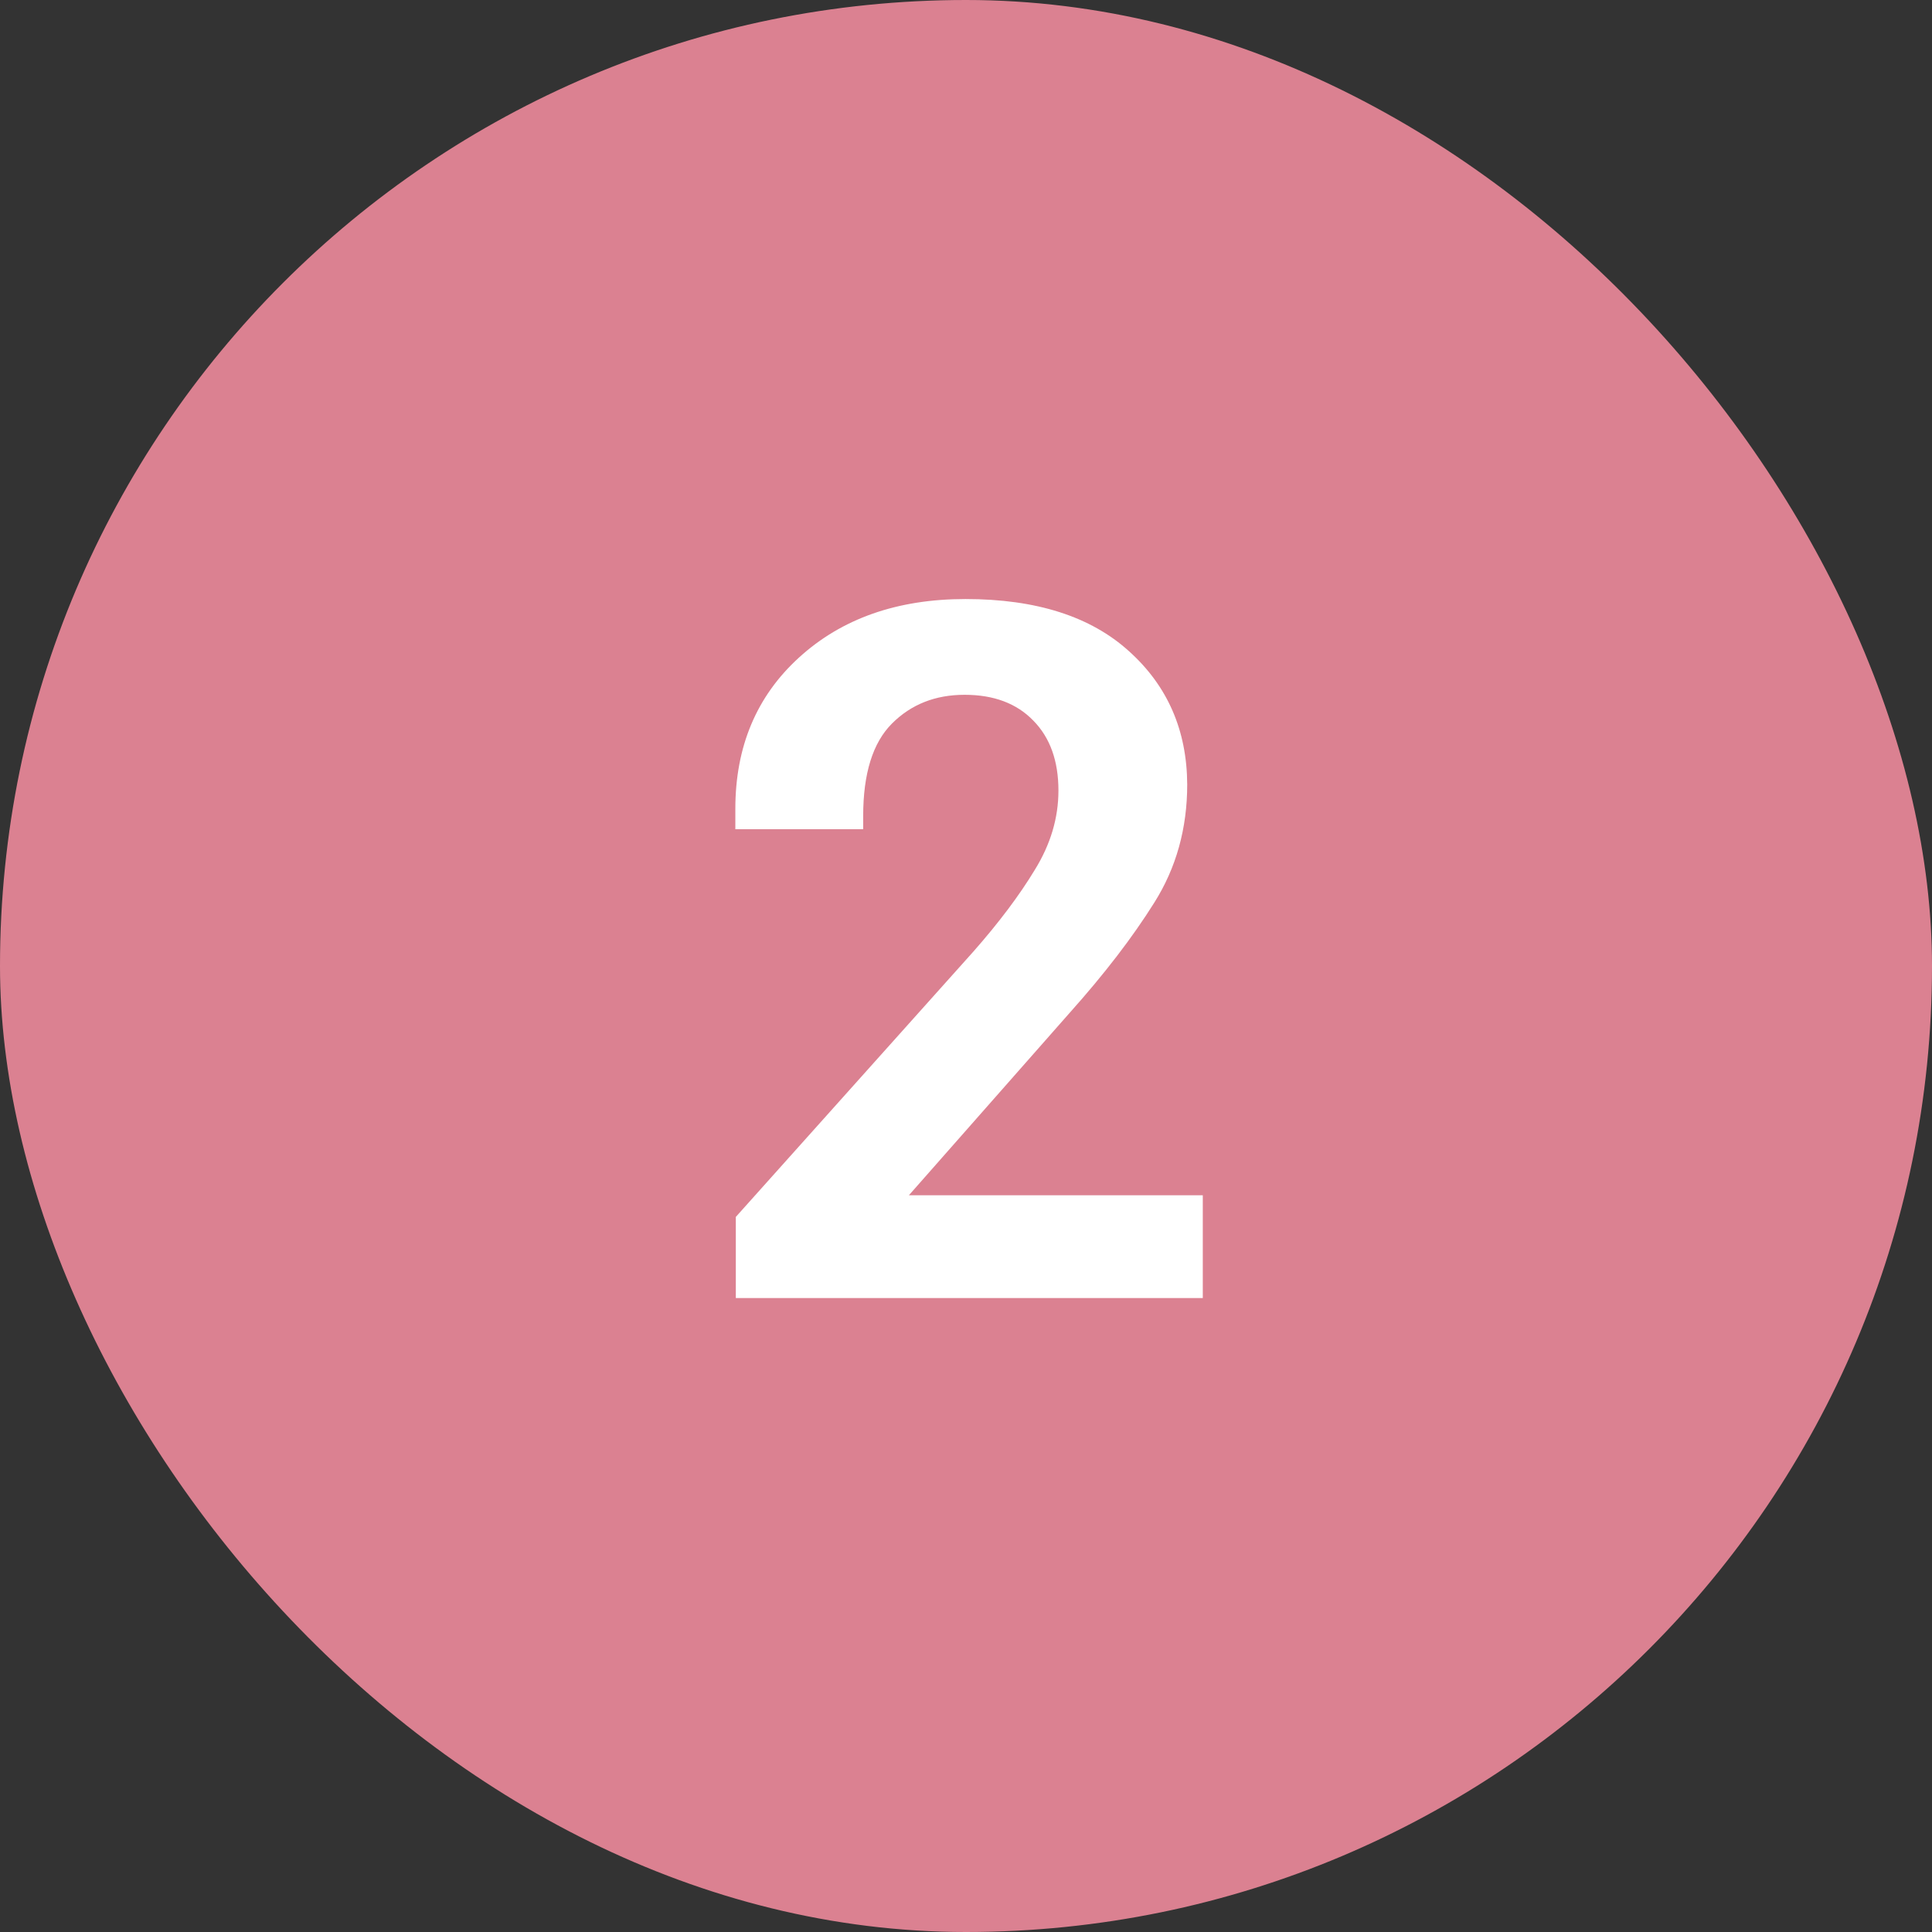
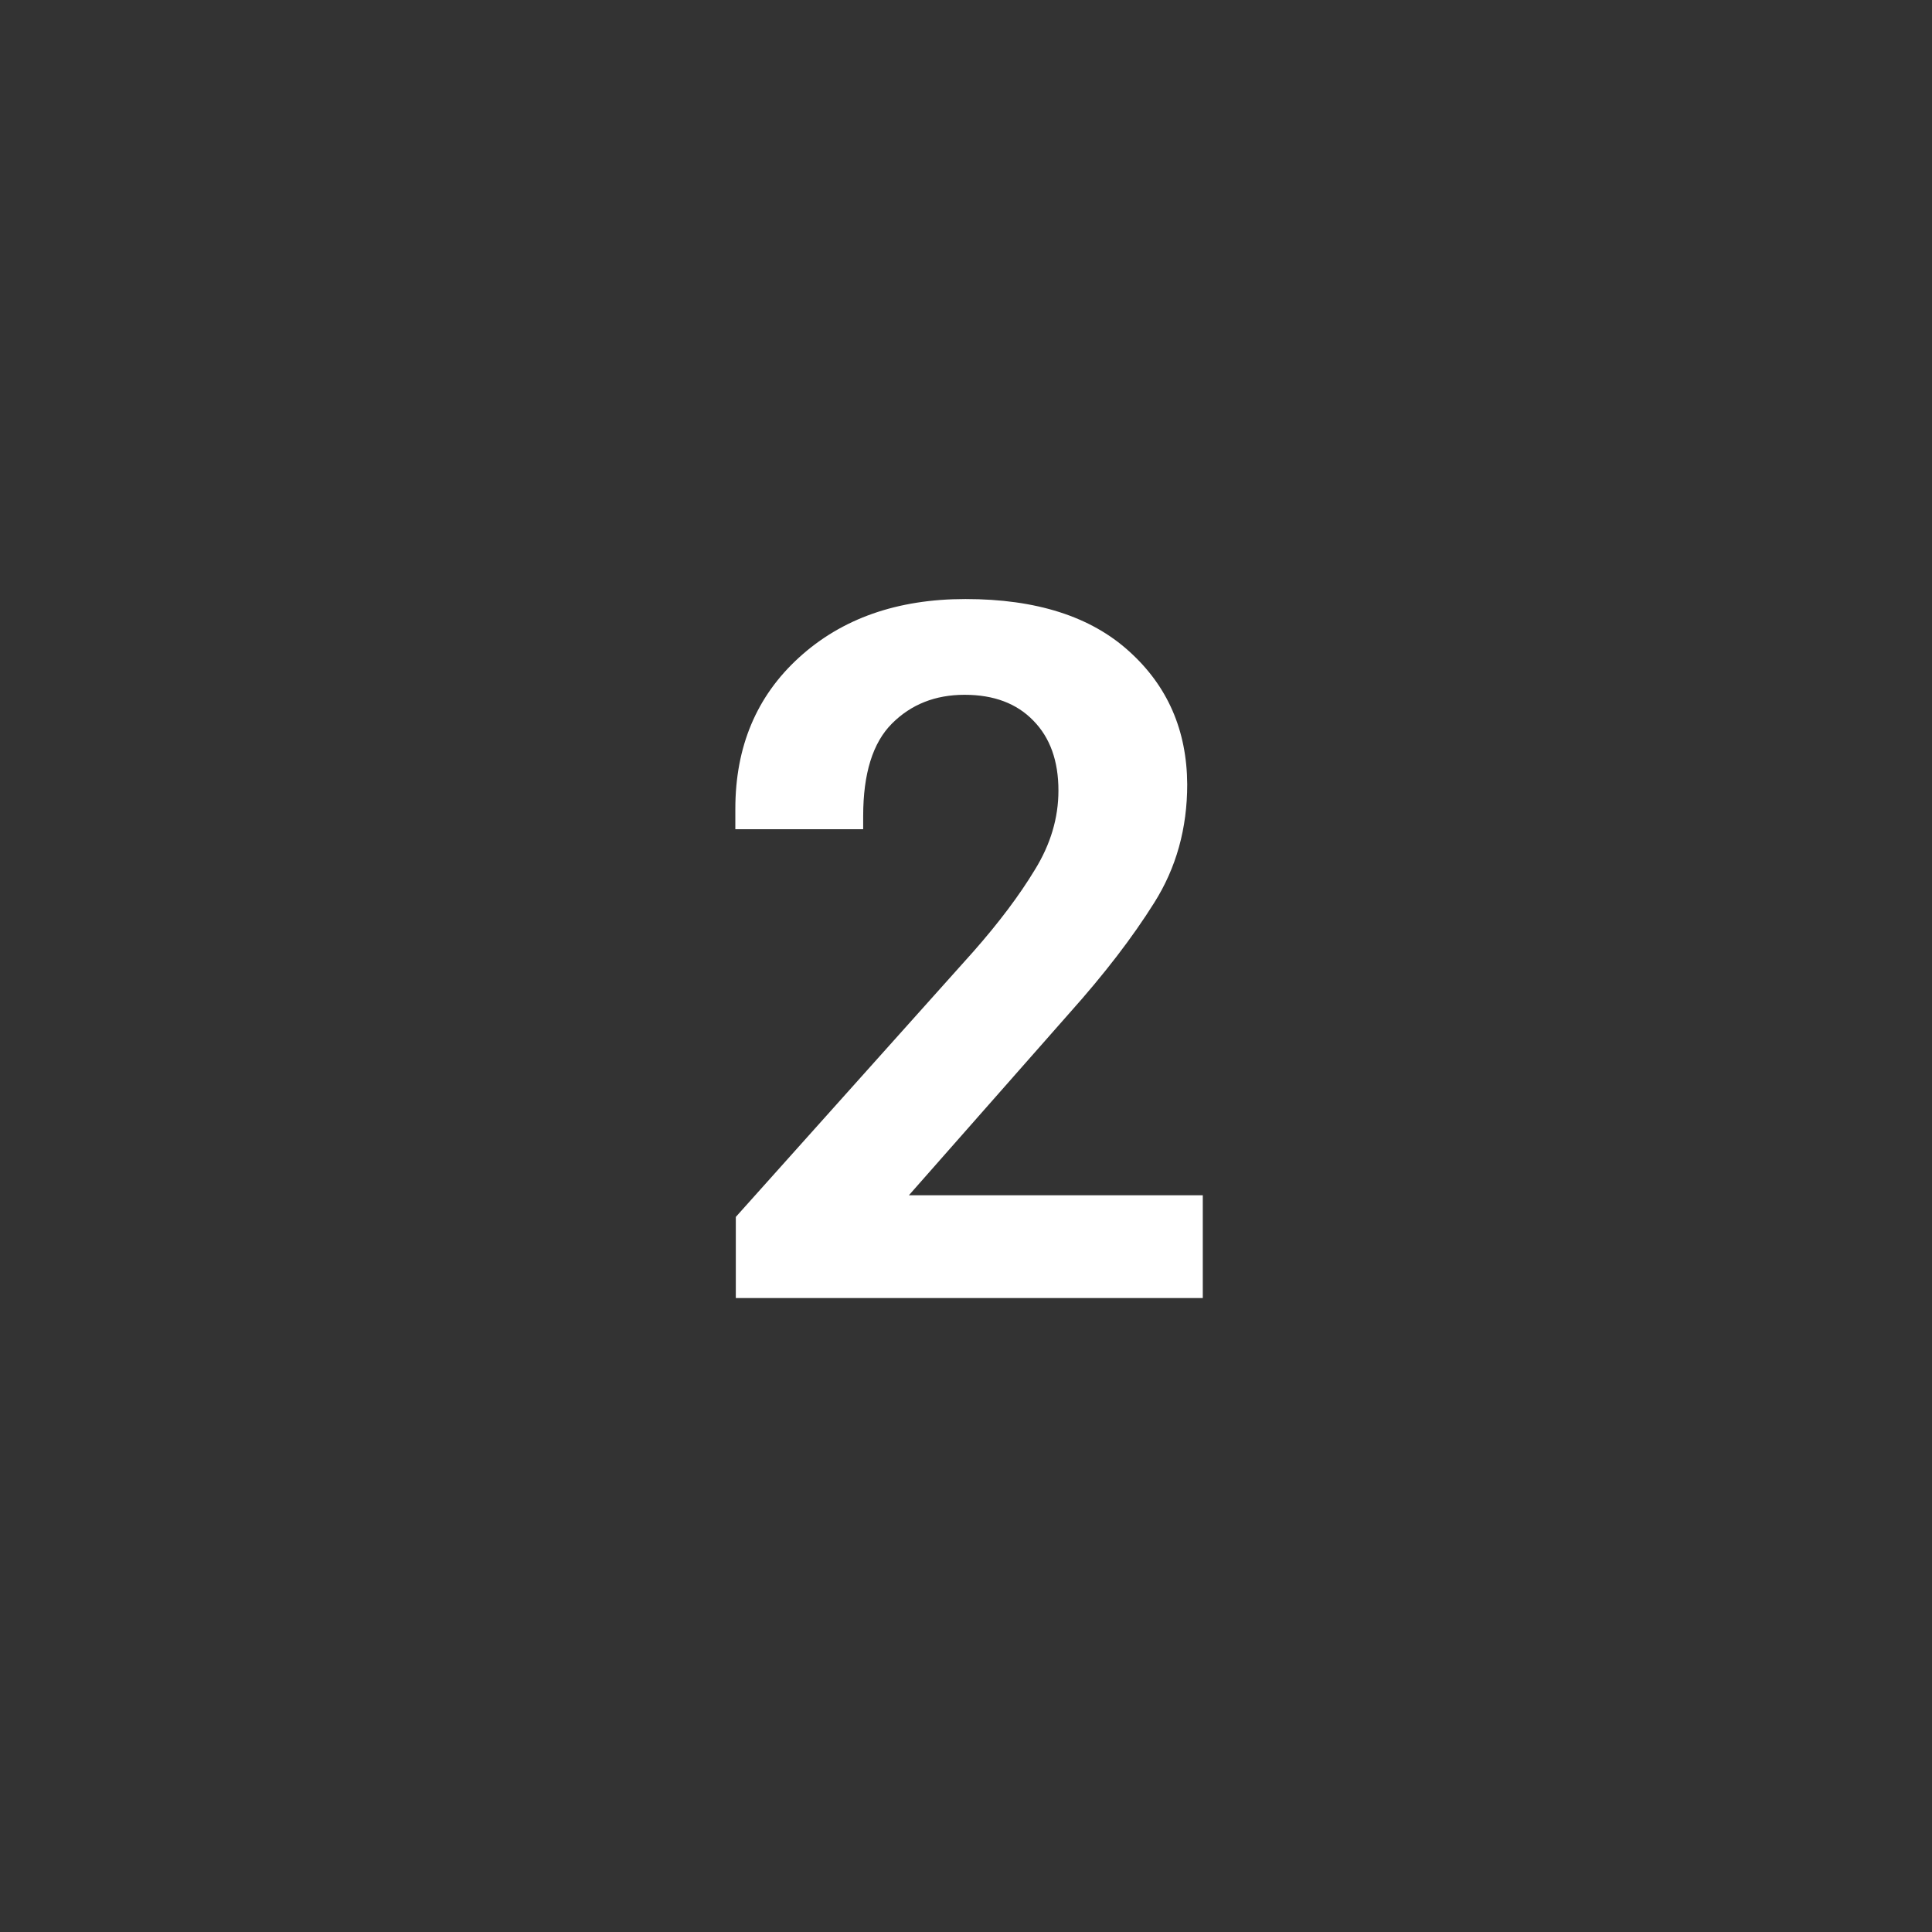
<svg xmlns="http://www.w3.org/2000/svg" width="64" height="64" viewBox="0 0 64 64" fill="none">
  <rect x="0" y="0" width="64" height="64" fill="#333333" stroke="none" />
-   <rect width="64" height="64" rx="32" fill="#DB8191" />
  <path d="M24.375 43V40.312L32.25 31.516C33.094 30.557 33.771 29.656 34.281 28.812C34.802 27.969 35.062 27.094 35.062 26.188C35.062 25.208 34.786 24.438 34.234 23.875C33.682 23.302 32.922 23.016 31.953 23.016C30.984 23.016 30.182 23.333 29.547 23.969C28.912 24.604 28.594 25.625 28.594 27.031V27.469H24.359V26.797C24.359 24.734 25.062 23.062 26.469 21.781C27.885 20.49 29.724 19.844 31.984 19.844C34.328 19.844 36.135 20.422 37.406 21.578C38.677 22.724 39.318 24.193 39.328 25.984C39.328 27.443 38.964 28.75 38.234 29.906C37.516 31.052 36.583 32.266 35.438 33.547L30.109 39.594H39.844V43H24.375Z" fill="white" />
</svg>